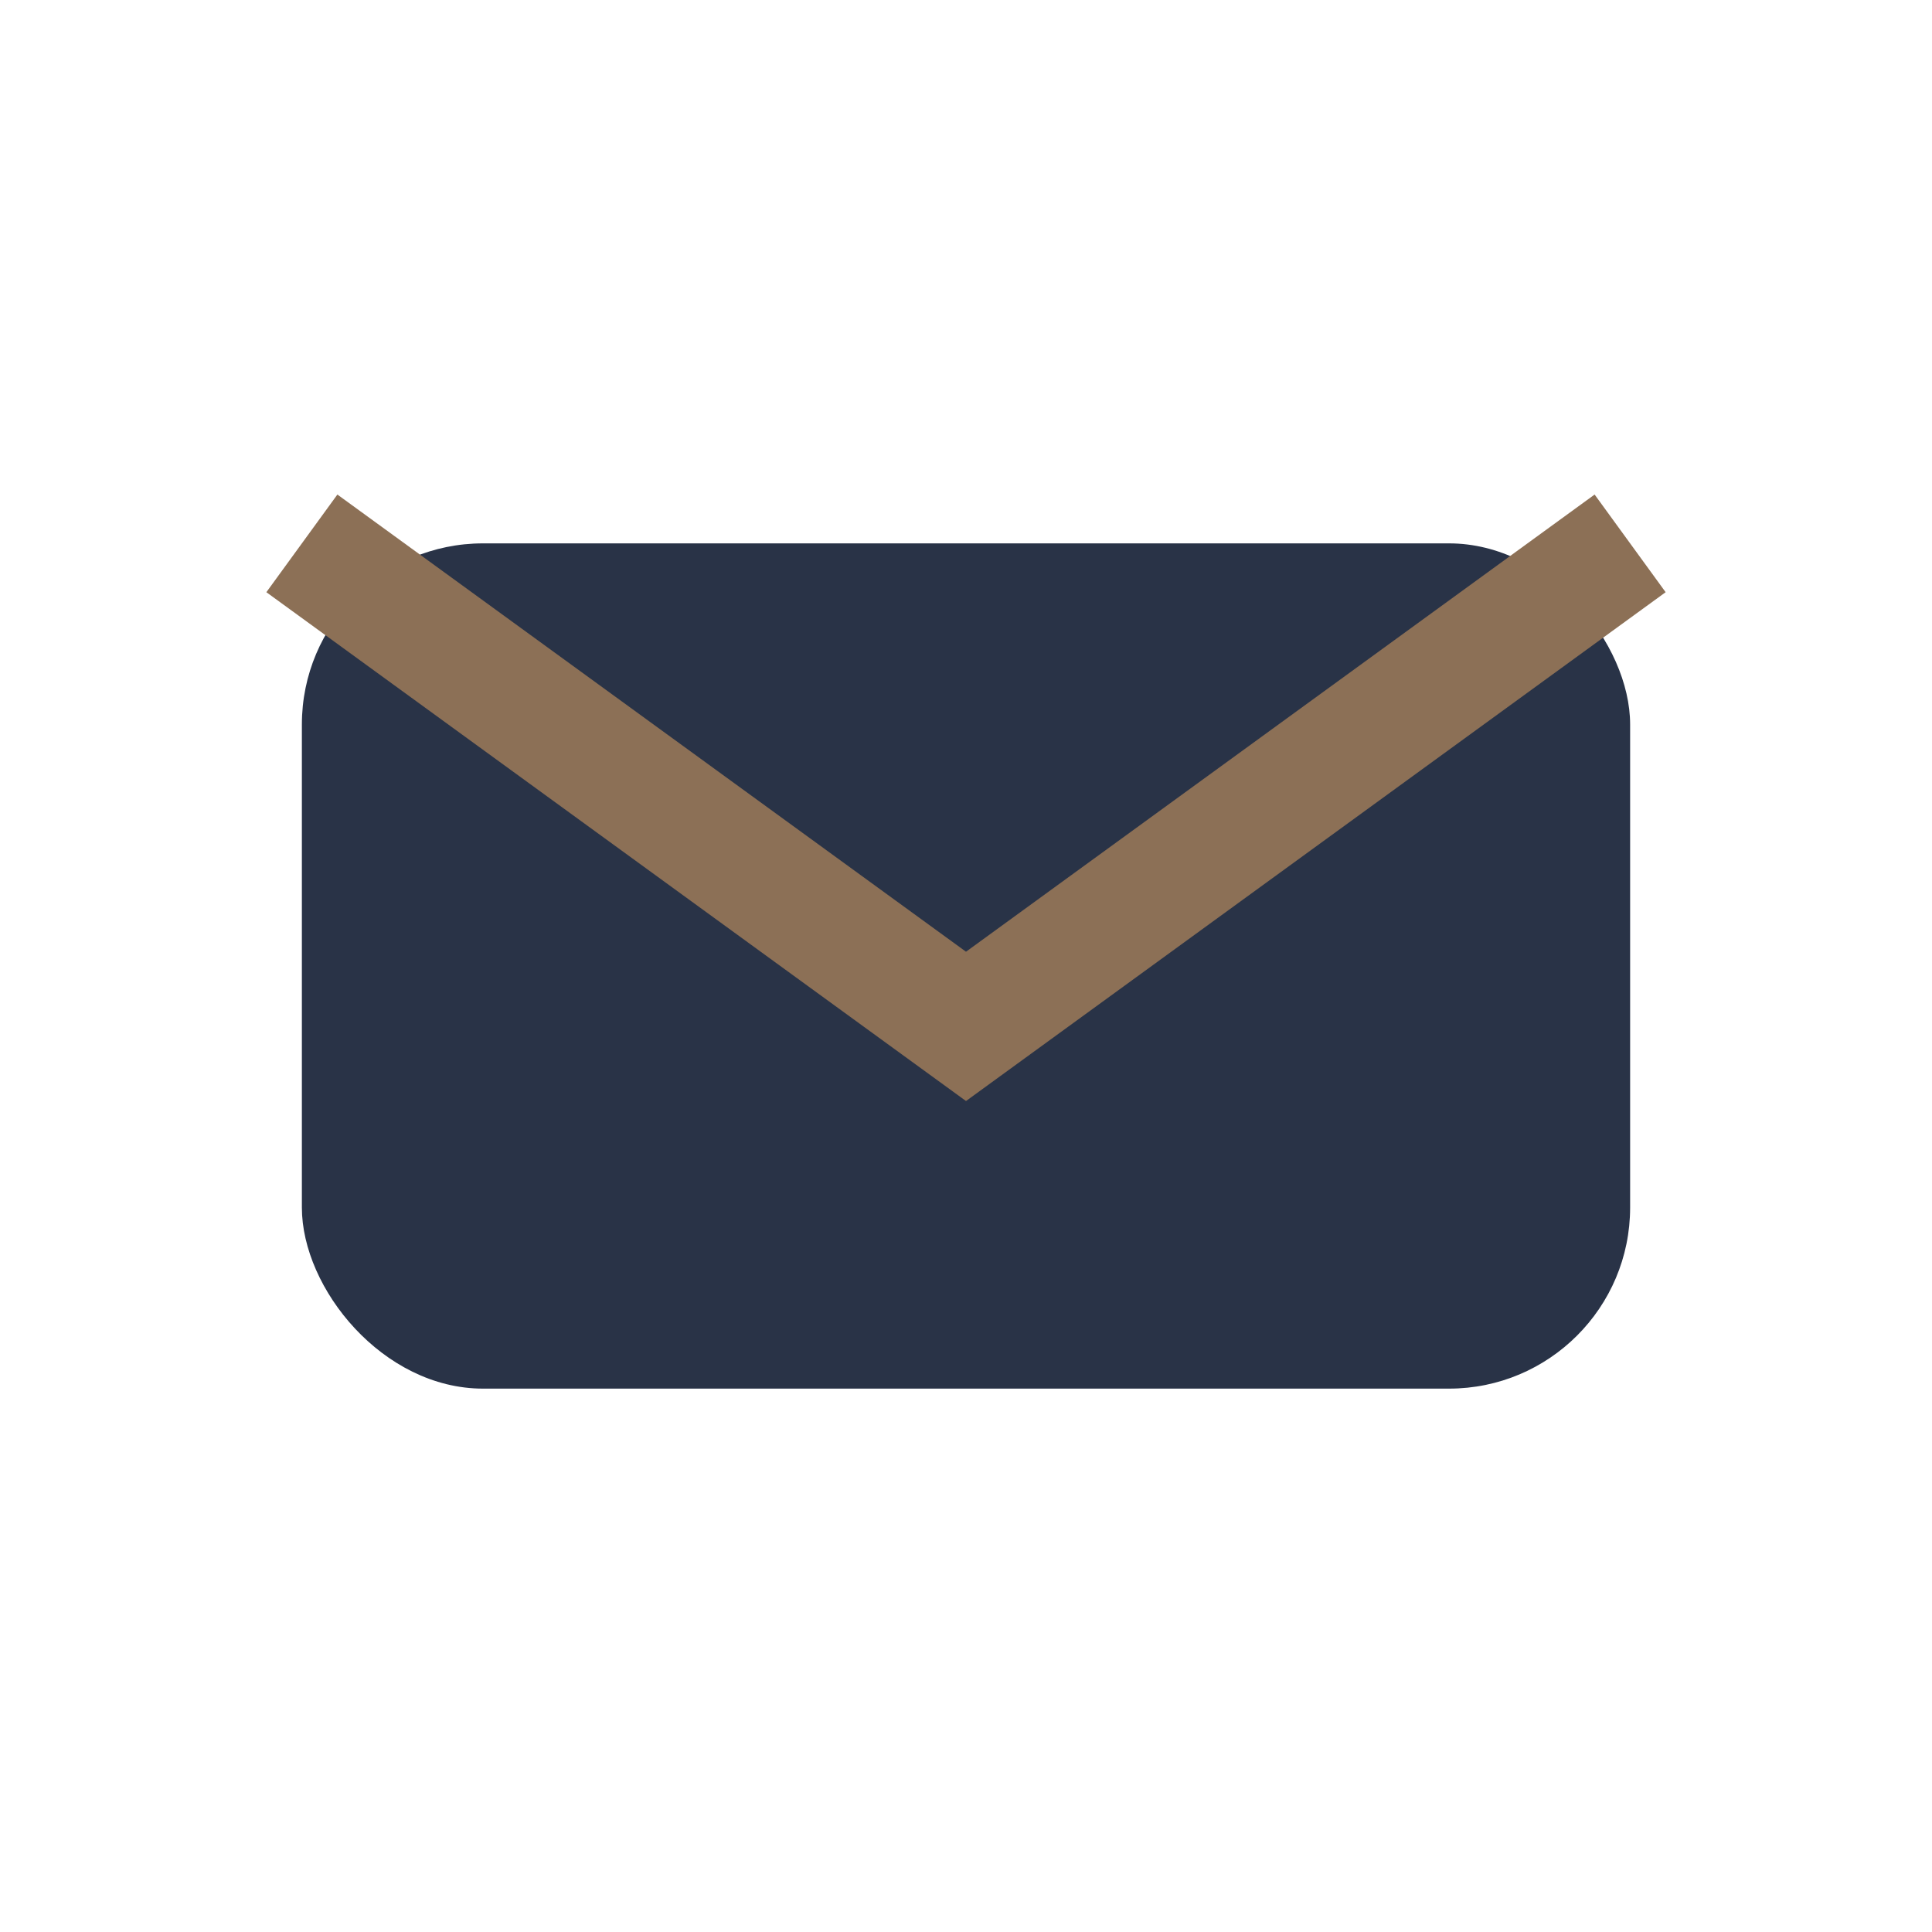
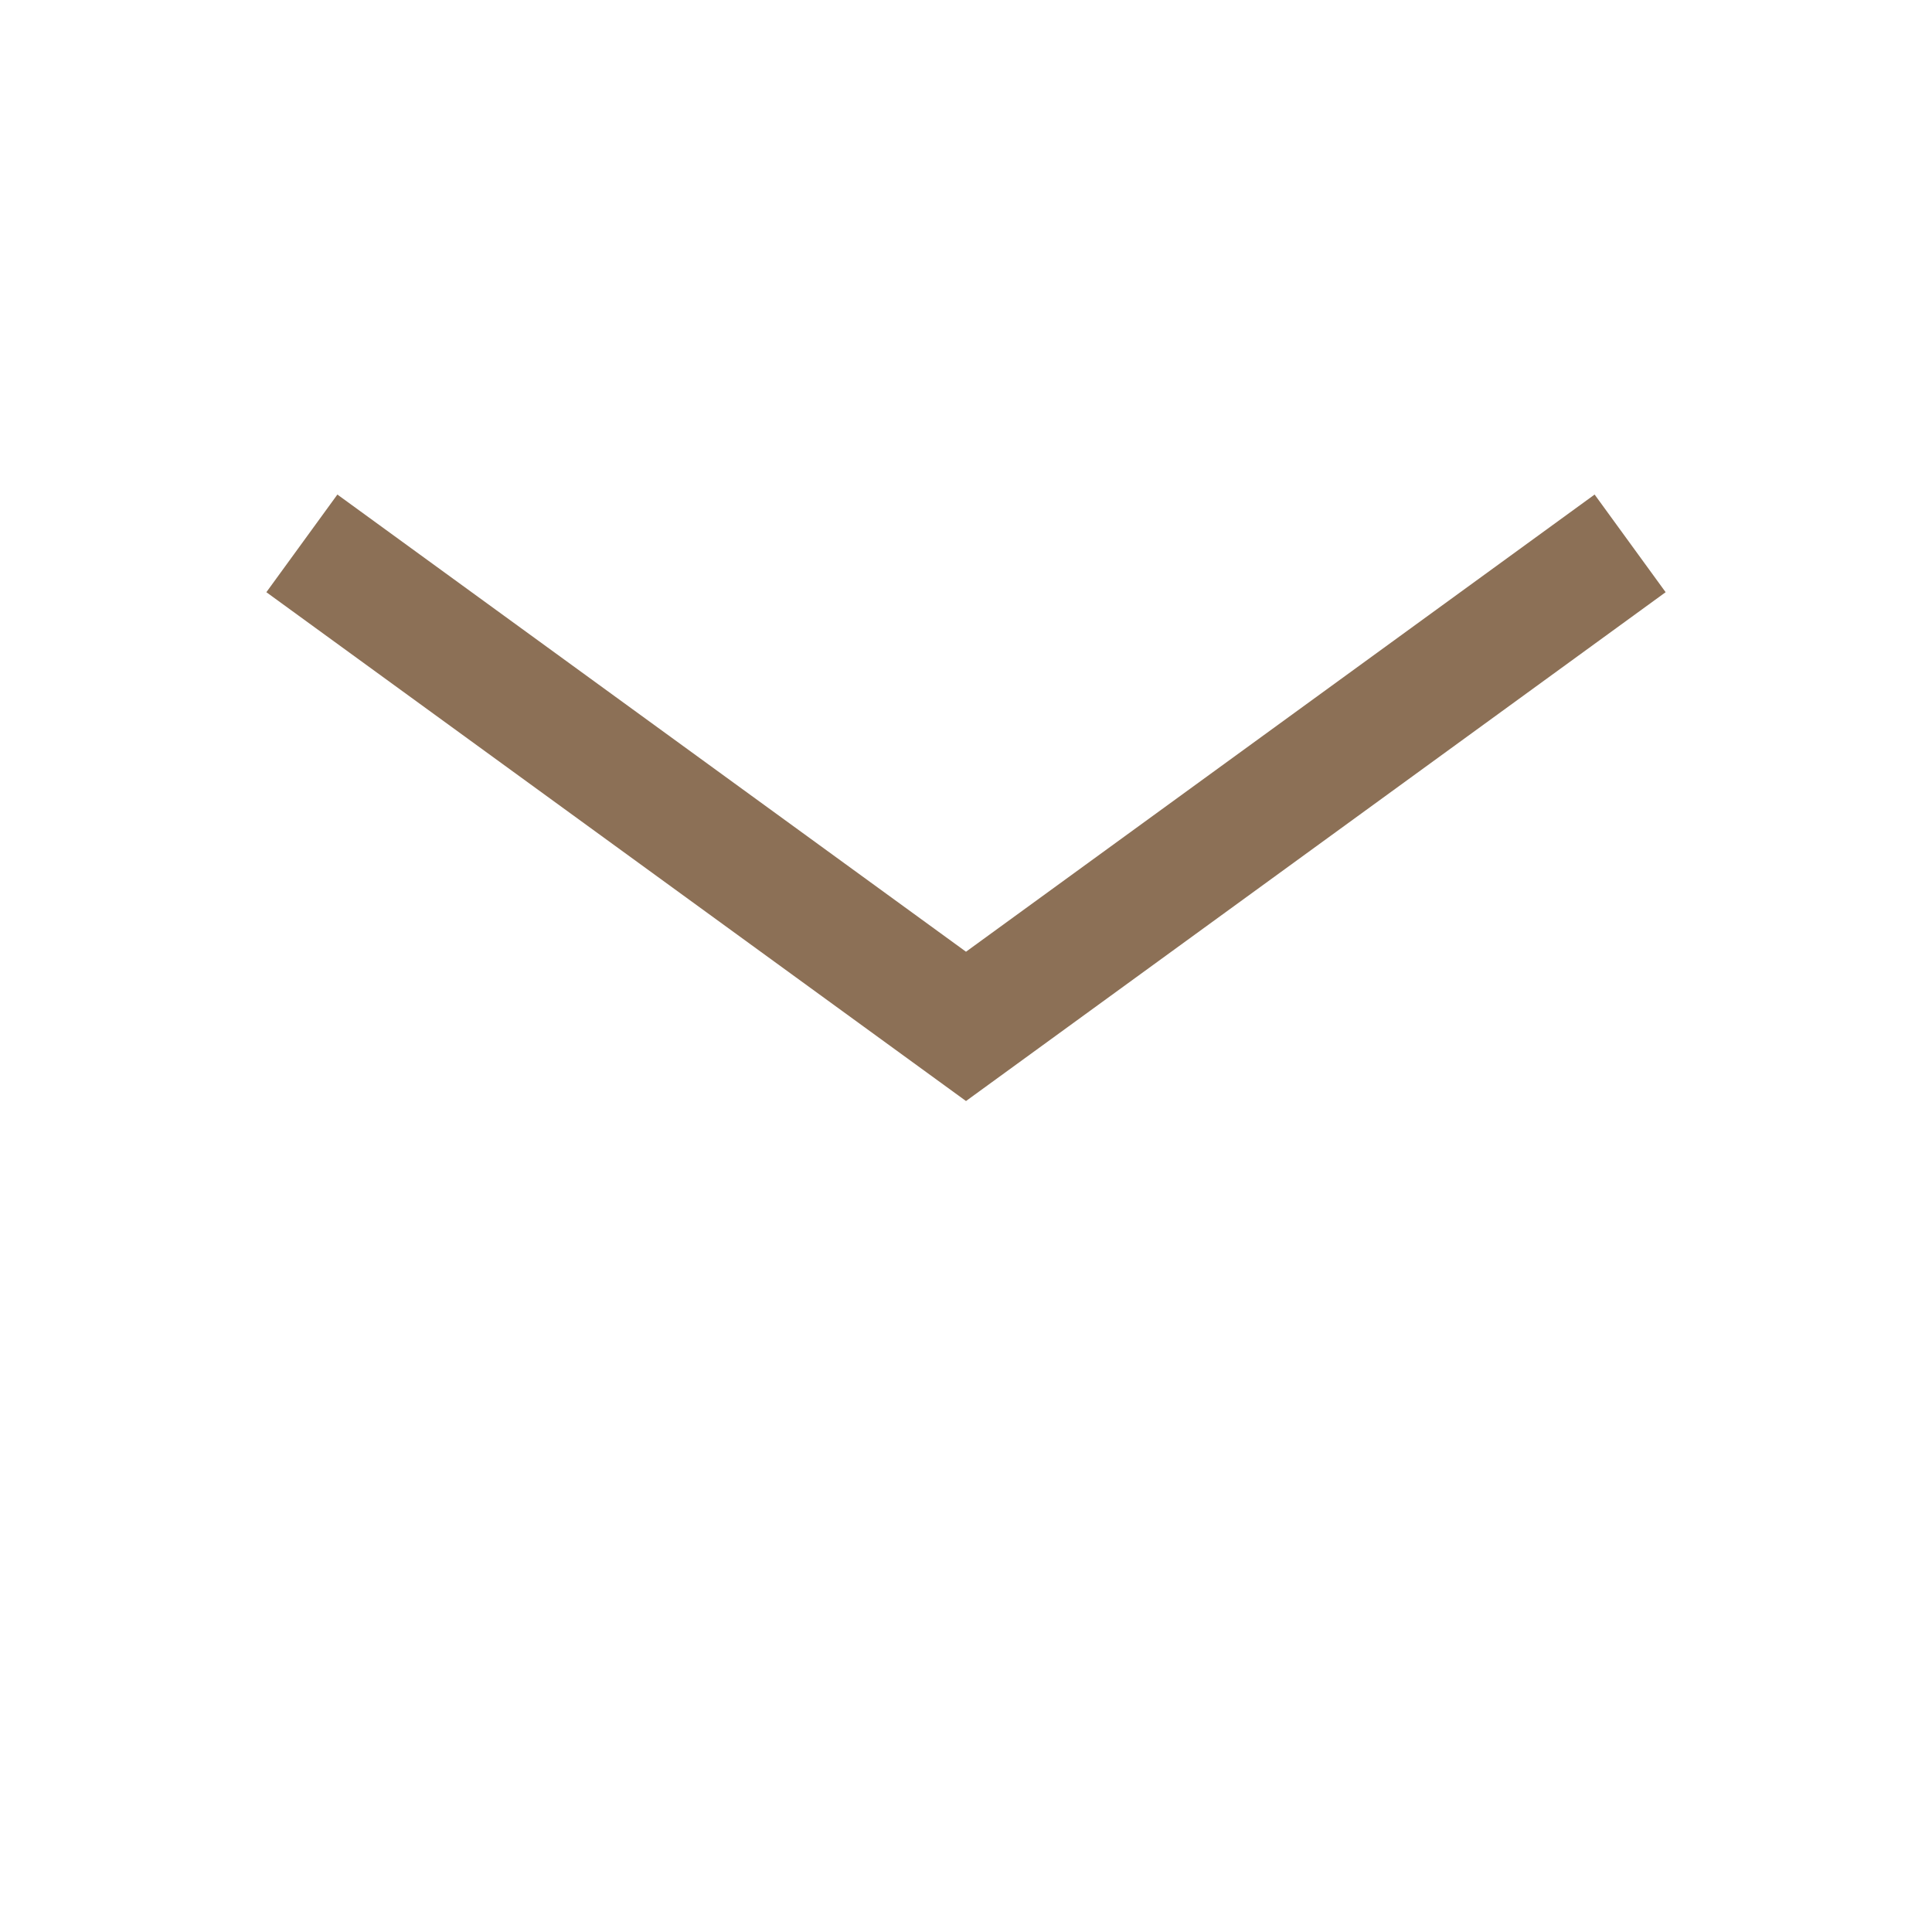
<svg xmlns="http://www.w3.org/2000/svg" width="32" height="32" viewBox="0 0 32 32">
-   <rect x="5" y="9" width="22" height="14" rx="3" fill="#293347" />
  <path d="M5 9l11 8 11-8" fill="none" stroke="#8C7056" stroke-width="2" />
</svg>